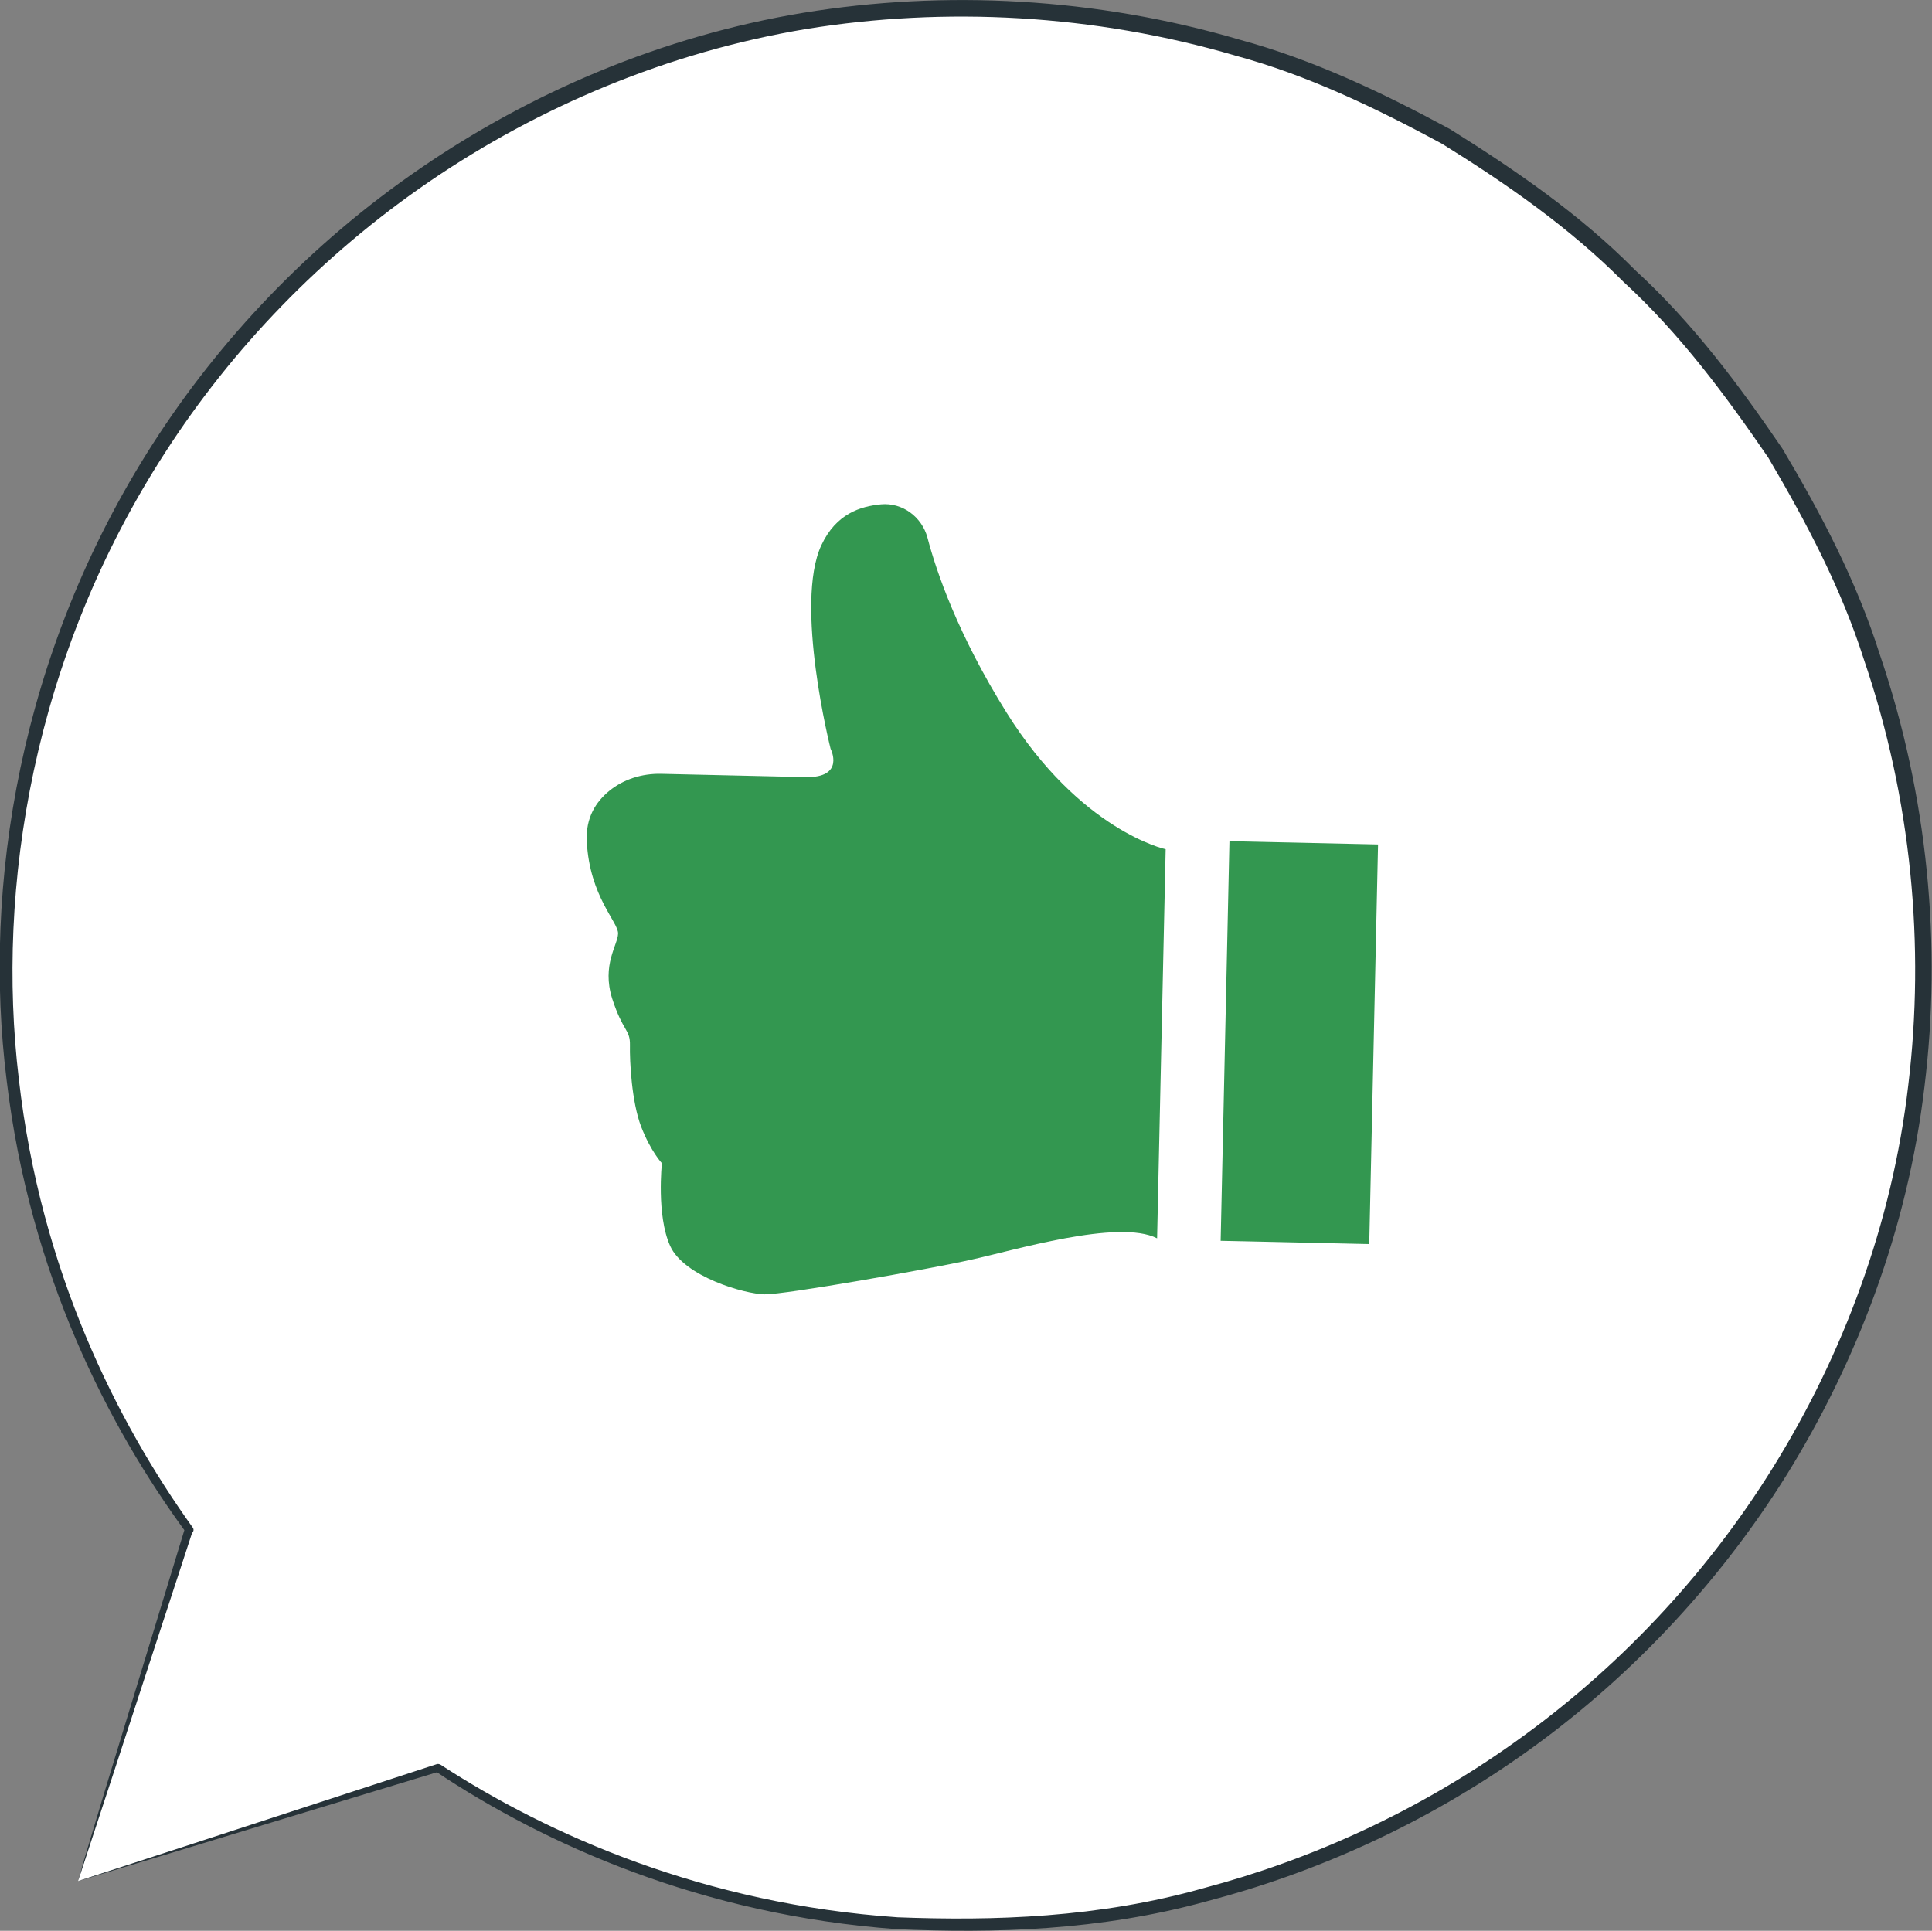
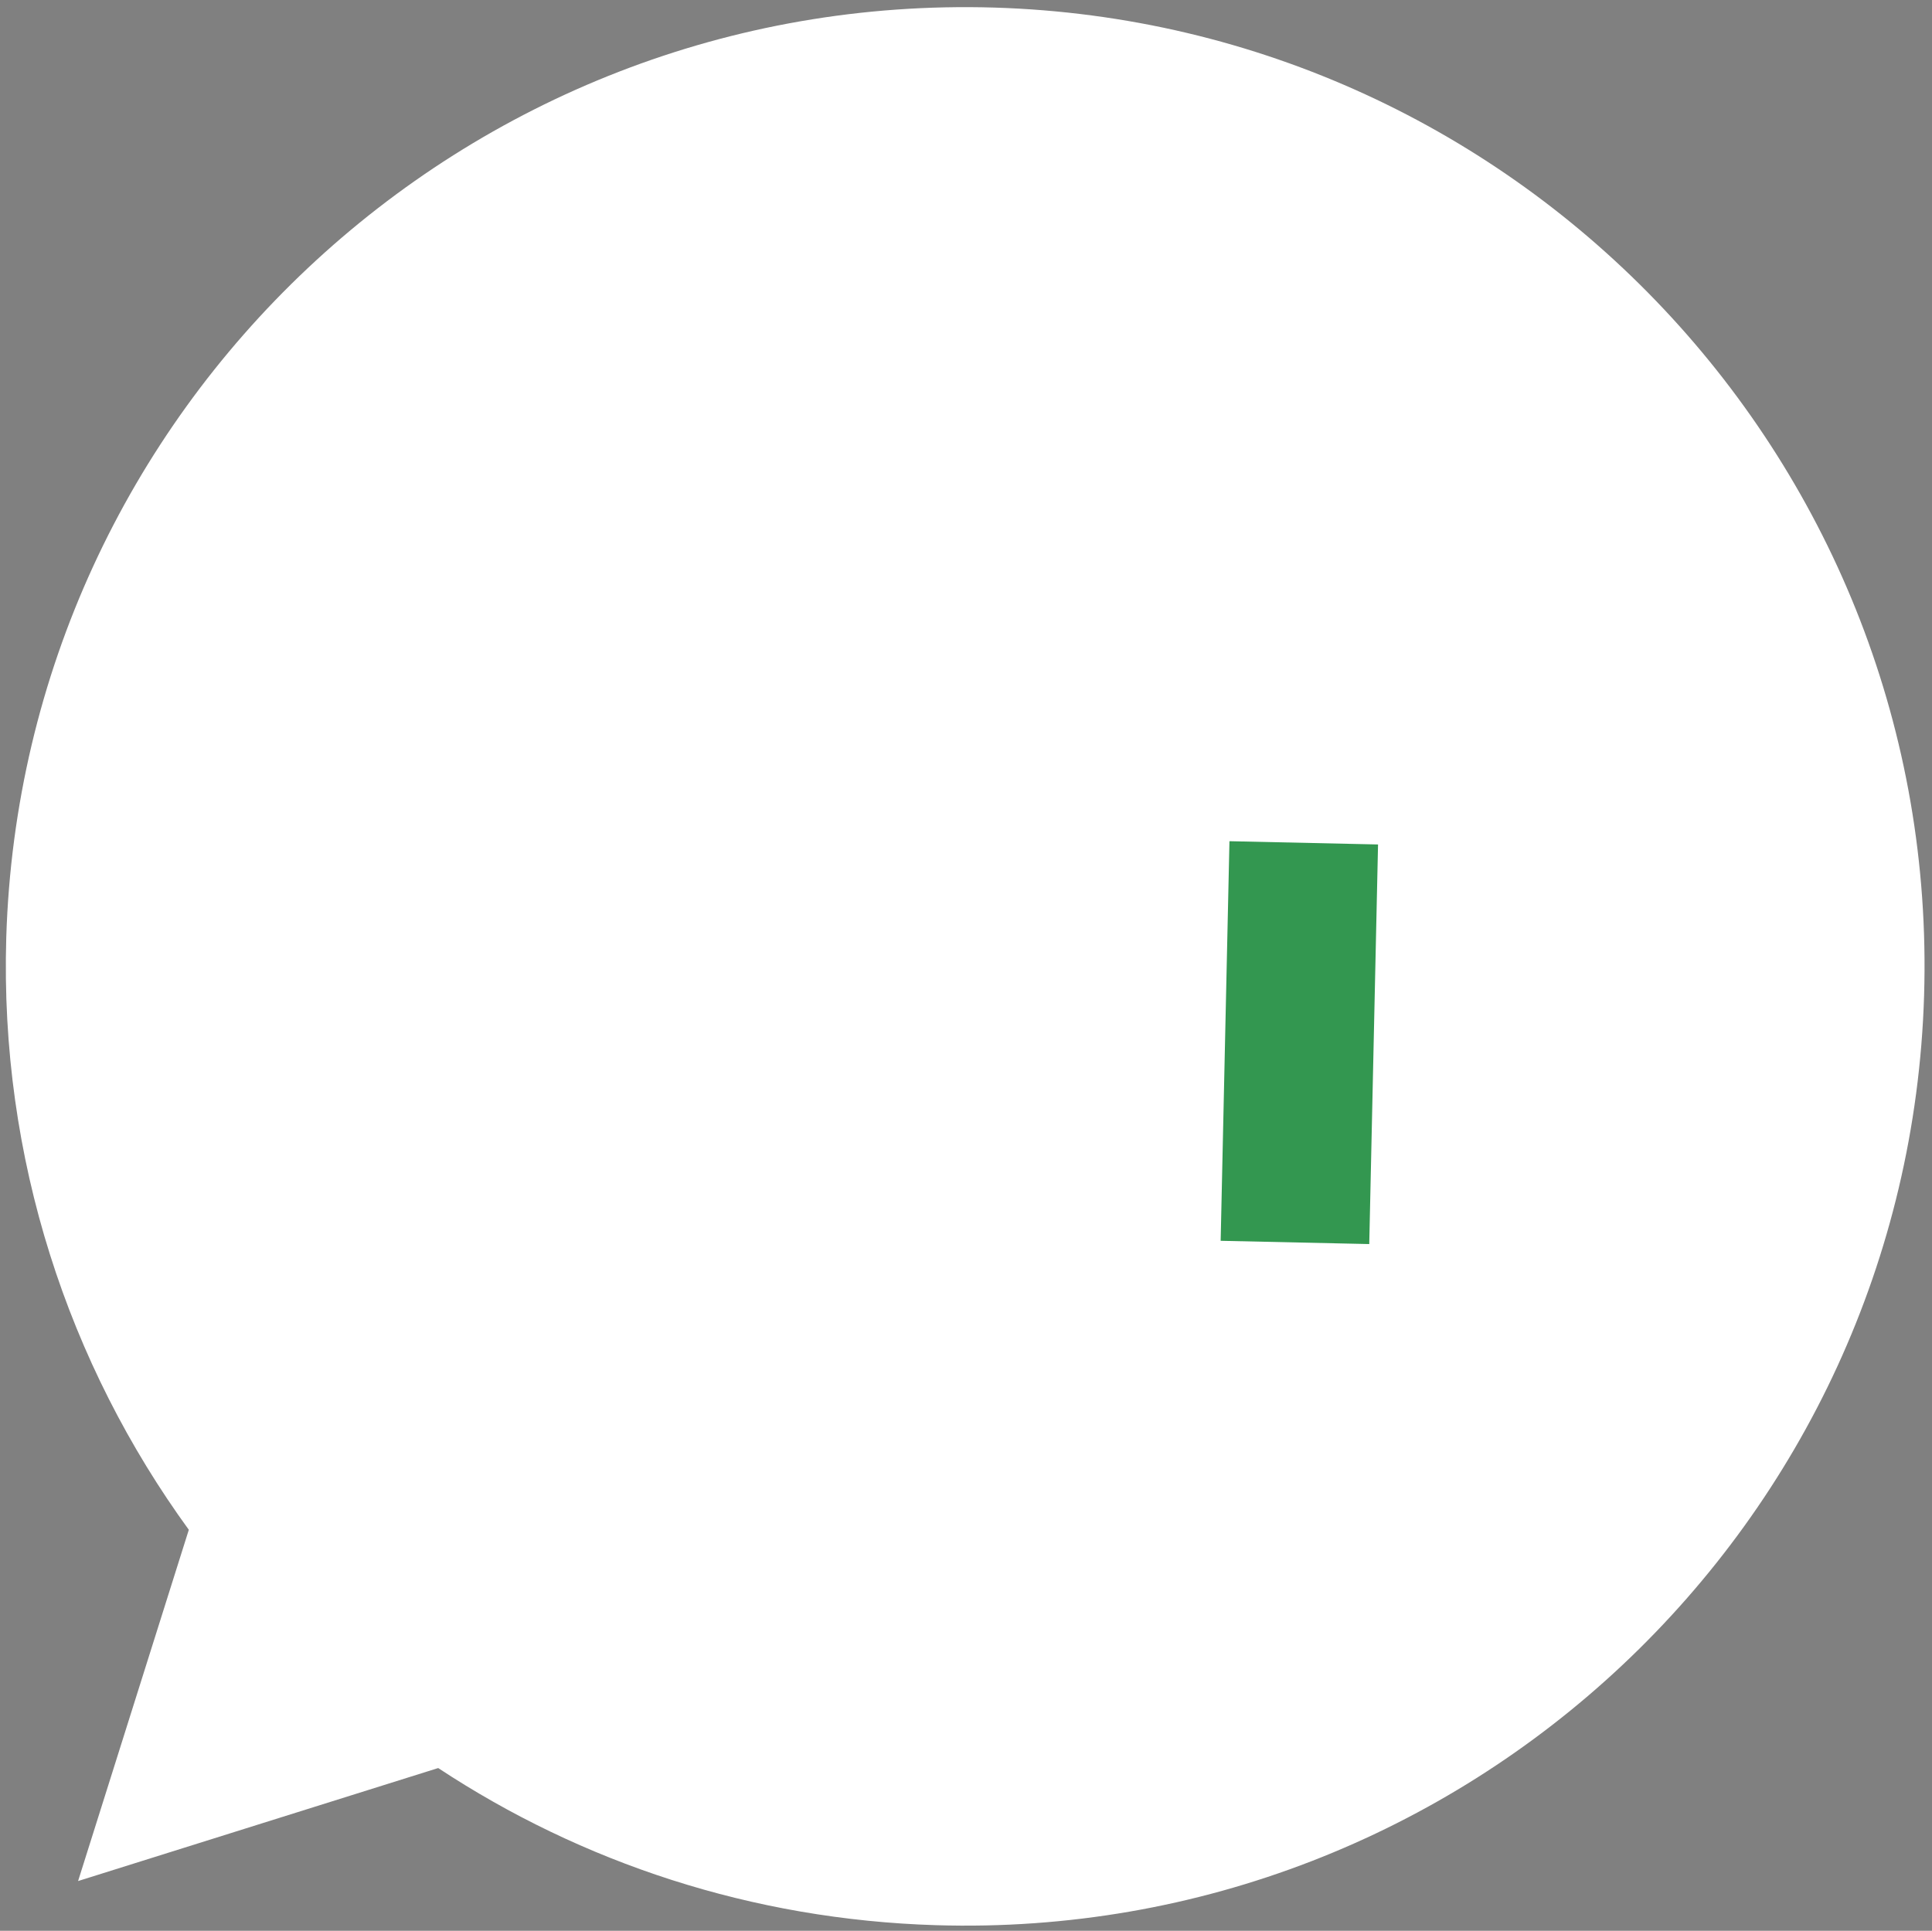
<svg xmlns="http://www.w3.org/2000/svg" x="0px" y="0px" viewBox="0 0 58.64 58.61" style="enable-background:new 0 0 58.64 58.61;" xml:space="preserve">
  <rect x="0" y="0" width="58.64" height="58.61" fill="#808080" stroke="none" />
  <g id="Background_Complete"> </g>
  <g id="Background_Simple"> </g>
  <g id="Floor"> </g>
  <g id="Stars"> </g>
  <g id="Speech_Bubble_2">
    <g>
      <g>
        <g>
          <path style="fill:#FFFFFF;" d="M2.37,57.1l10.93-3.43c4.35,2.87,9.52,4.6,15.11,4.77c16.07,0.49,29.5-12.15,29.99-28.22 c0.49-16.07-12.15-29.5-28.22-29.99C14.11-0.25,0.68,12.39,0.19,28.46c-0.2,6.71,1.89,12.96,5.55,17.99l-0.01-0.01L2.37,57.1z" />
          <g>
-             <path style="fill:#263238;" d="M2.37,57.1c0,0,0.06-0.22,0.19-0.67c0.14-0.48,0.35-1.15,0.61-2.03c0.56-1.83,1.38-4.52,2.44-8 c0.02-0.06,0.09-0.1,0.15-0.08c0.01,0,0.03,0.01,0.04,0.02c0,0,0.01,0.01,0.01,0.01l-0.17,0.16 c-2.33-3.18-4.74-7.82-5.44-13.73c-0.73-5.84,0.37-12.97,4.44-19.31c2.02-3.15,4.76-6.06,8.12-8.36 c3.35-2.3,7.32-4.01,11.62-4.72c4.29-0.7,8.87-0.47,13.26,0.82c2.21,0.6,4.32,1.6,6.37,2.71c1.98,1.24,3.94,2.58,5.62,4.28 c1.75,1.6,3.16,3.5,4.47,5.42c1.19,2,2.26,4.05,2.95,6.23c1.47,4.31,1.89,8.86,1.36,13.15c-0.51,4.31-2.05,8.33-4.18,11.77 c-2.15,3.44-4.92,6.3-7.97,8.46c-3.05,2.16-6.36,3.63-9.62,4.48c-3.26,0.9-6.48,0.98-9.42,0.85c-5.93-0.43-10.69-2.58-14-4.79 l0.1,0.01c-3.57,1.08-6.32,1.92-8.2,2.49c-0.9,0.27-1.59,0.48-2.08,0.63C2.6,57.04,2.37,57.1,2.37,57.1 c0.8-0.26,4.03-1.31,10.89-3.55c0.04-0.01,0.07,0,0.1,0.01c3.3,2.15,8.03,4.24,13.89,4.64c2.91,0.11,6.09,0.02,9.3-0.89 c3.21-0.85,6.47-2.31,9.46-4.45c2.99-2.13,5.72-4.95,7.82-8.34c2.1-3.39,3.6-7.35,4.09-11.58c0.51-4.22,0.1-8.69-1.35-12.93 c-0.68-2.14-1.74-4.15-2.9-6.12c-1.29-1.88-2.67-3.75-4.39-5.33c-1.65-1.66-3.57-2.99-5.52-4.2c-2.02-1.09-4.08-2.08-6.26-2.67 C33.2,0.43,28.69,0.2,24.48,0.88c-4.22,0.7-8.13,2.37-11.43,4.62c-3.31,2.26-6.02,5.11-8.02,8.21 c-4.04,6.23-5.15,13.25-4.46,19.03c0.66,5.85,3,10.45,5.28,13.63c0.04,0.05,0.03,0.13-0.03,0.17c-0.04,0.03-0.11,0.03-0.15,0 c0,0-0.01-0.01-0.01-0.01l0.19-0.06C3.66,53.17,2.63,56.32,2.37,57.1z" />
-           </g>
+             </g>
        </g>
      </g>
      <g>
        <g>
          <g>
-             <path style="fill:#339750;" d="M35.12,37.59l0.26-11.81c0,0-2.59-0.56-4.83-4.15c-1.48-2.37-2.13-4.28-2.4-5.31 c-0.17-0.63-0.76-1.07-1.41-1.01c-0.62,0.06-1.36,0.28-1.81,1.24c-0.83,1.78,0.28,6.18,0.28,6.18s0.46,0.89-0.77,0.86 l-4.38-0.1c-0.57-0.01-1.13,0.16-1.57,0.52c-0.39,0.32-0.72,0.8-0.68,1.54c0.09,1.67,0.96,2.44,0.95,2.79 c-0.01,0.35-0.5,0.95-0.18,1.97c0.33,1.02,0.55,0.93,0.54,1.42c-0.01,0.48,0.05,1.71,0.34,2.47c0.29,0.75,0.63,1.11,0.63,1.11 s-0.17,1.58,0.25,2.51c0.42,0.93,2.25,1.46,2.87,1.47c0.61,0.01,5.02-0.77,6.26-1.05C30.73,37.97,33.95,36.99,35.12,37.59z" />
-           </g>
+             </g>
        </g>
        <g>
          <g>
            <rect x="33.38" y="29.41" transform="matrix(0.022 -1 1 0.022 6.905 70.398)" style="fill:#339750;" width="12.13" height="4.51" />
          </g>
        </g>
      </g>
    </g>
  </g>
  <g id="Speech_Bubble_1"> </g>
  <g id="Character_2"> </g>
  <g id="Character_1"> </g>
</svg>